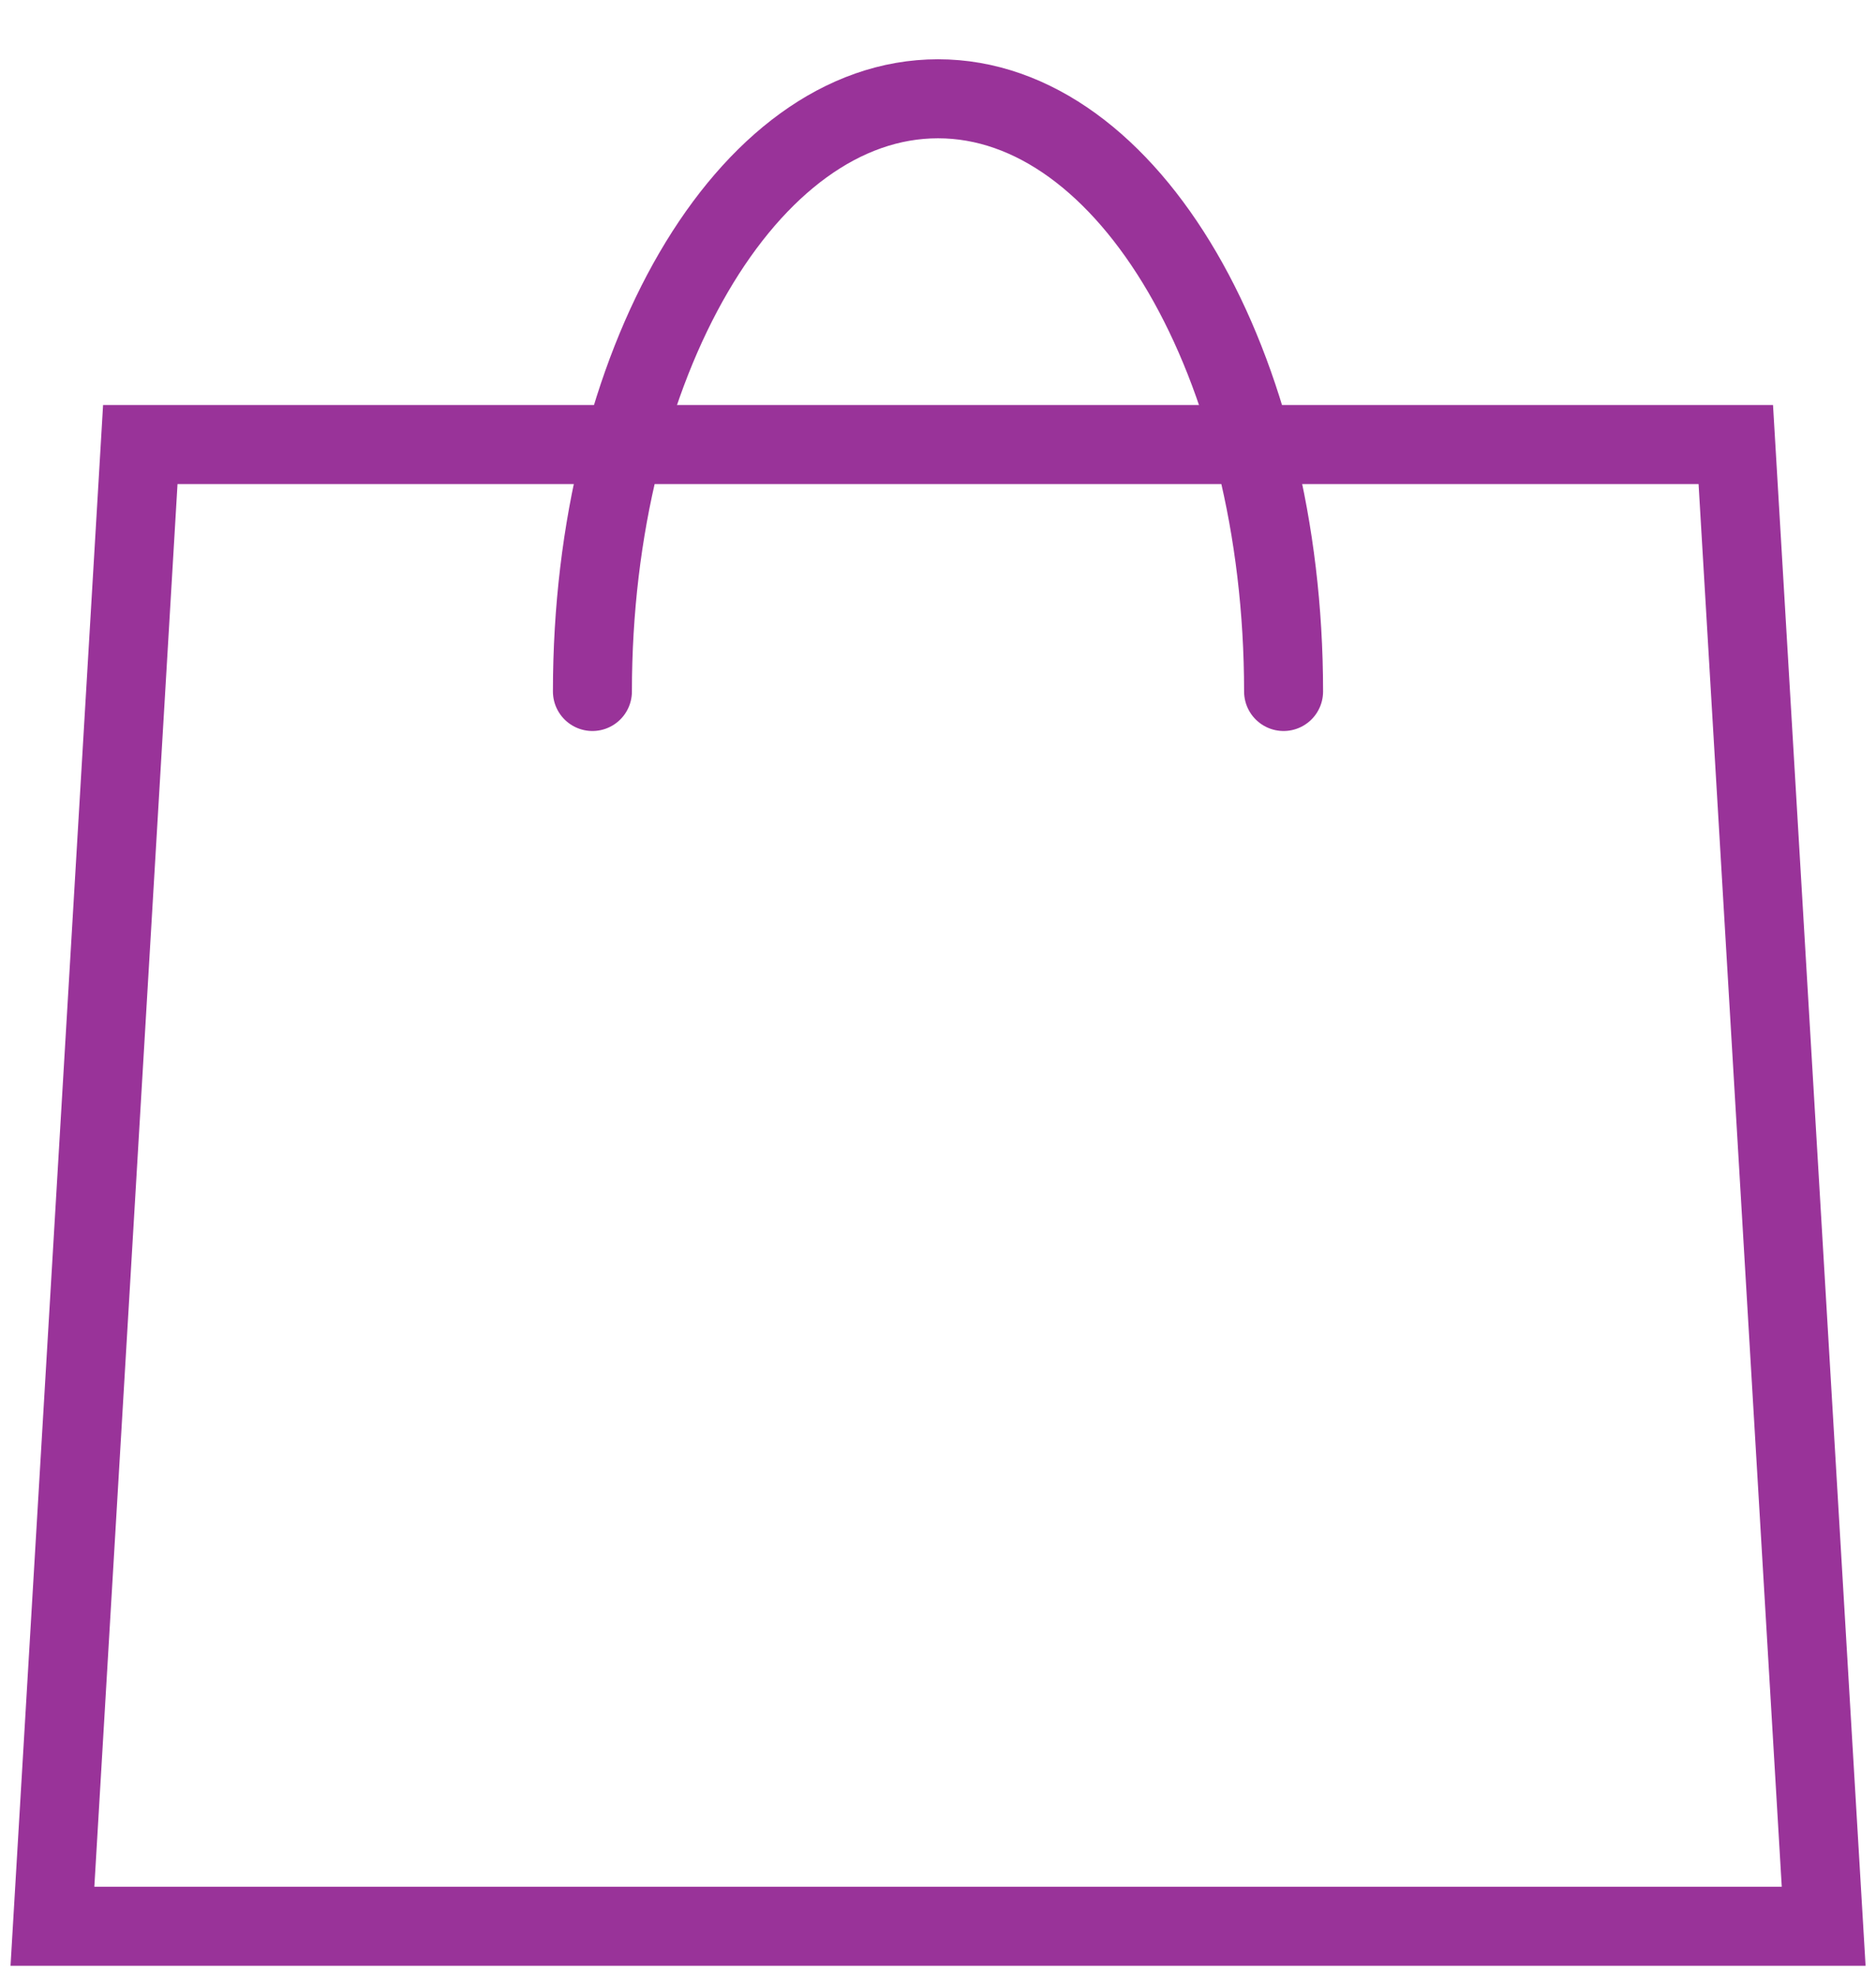
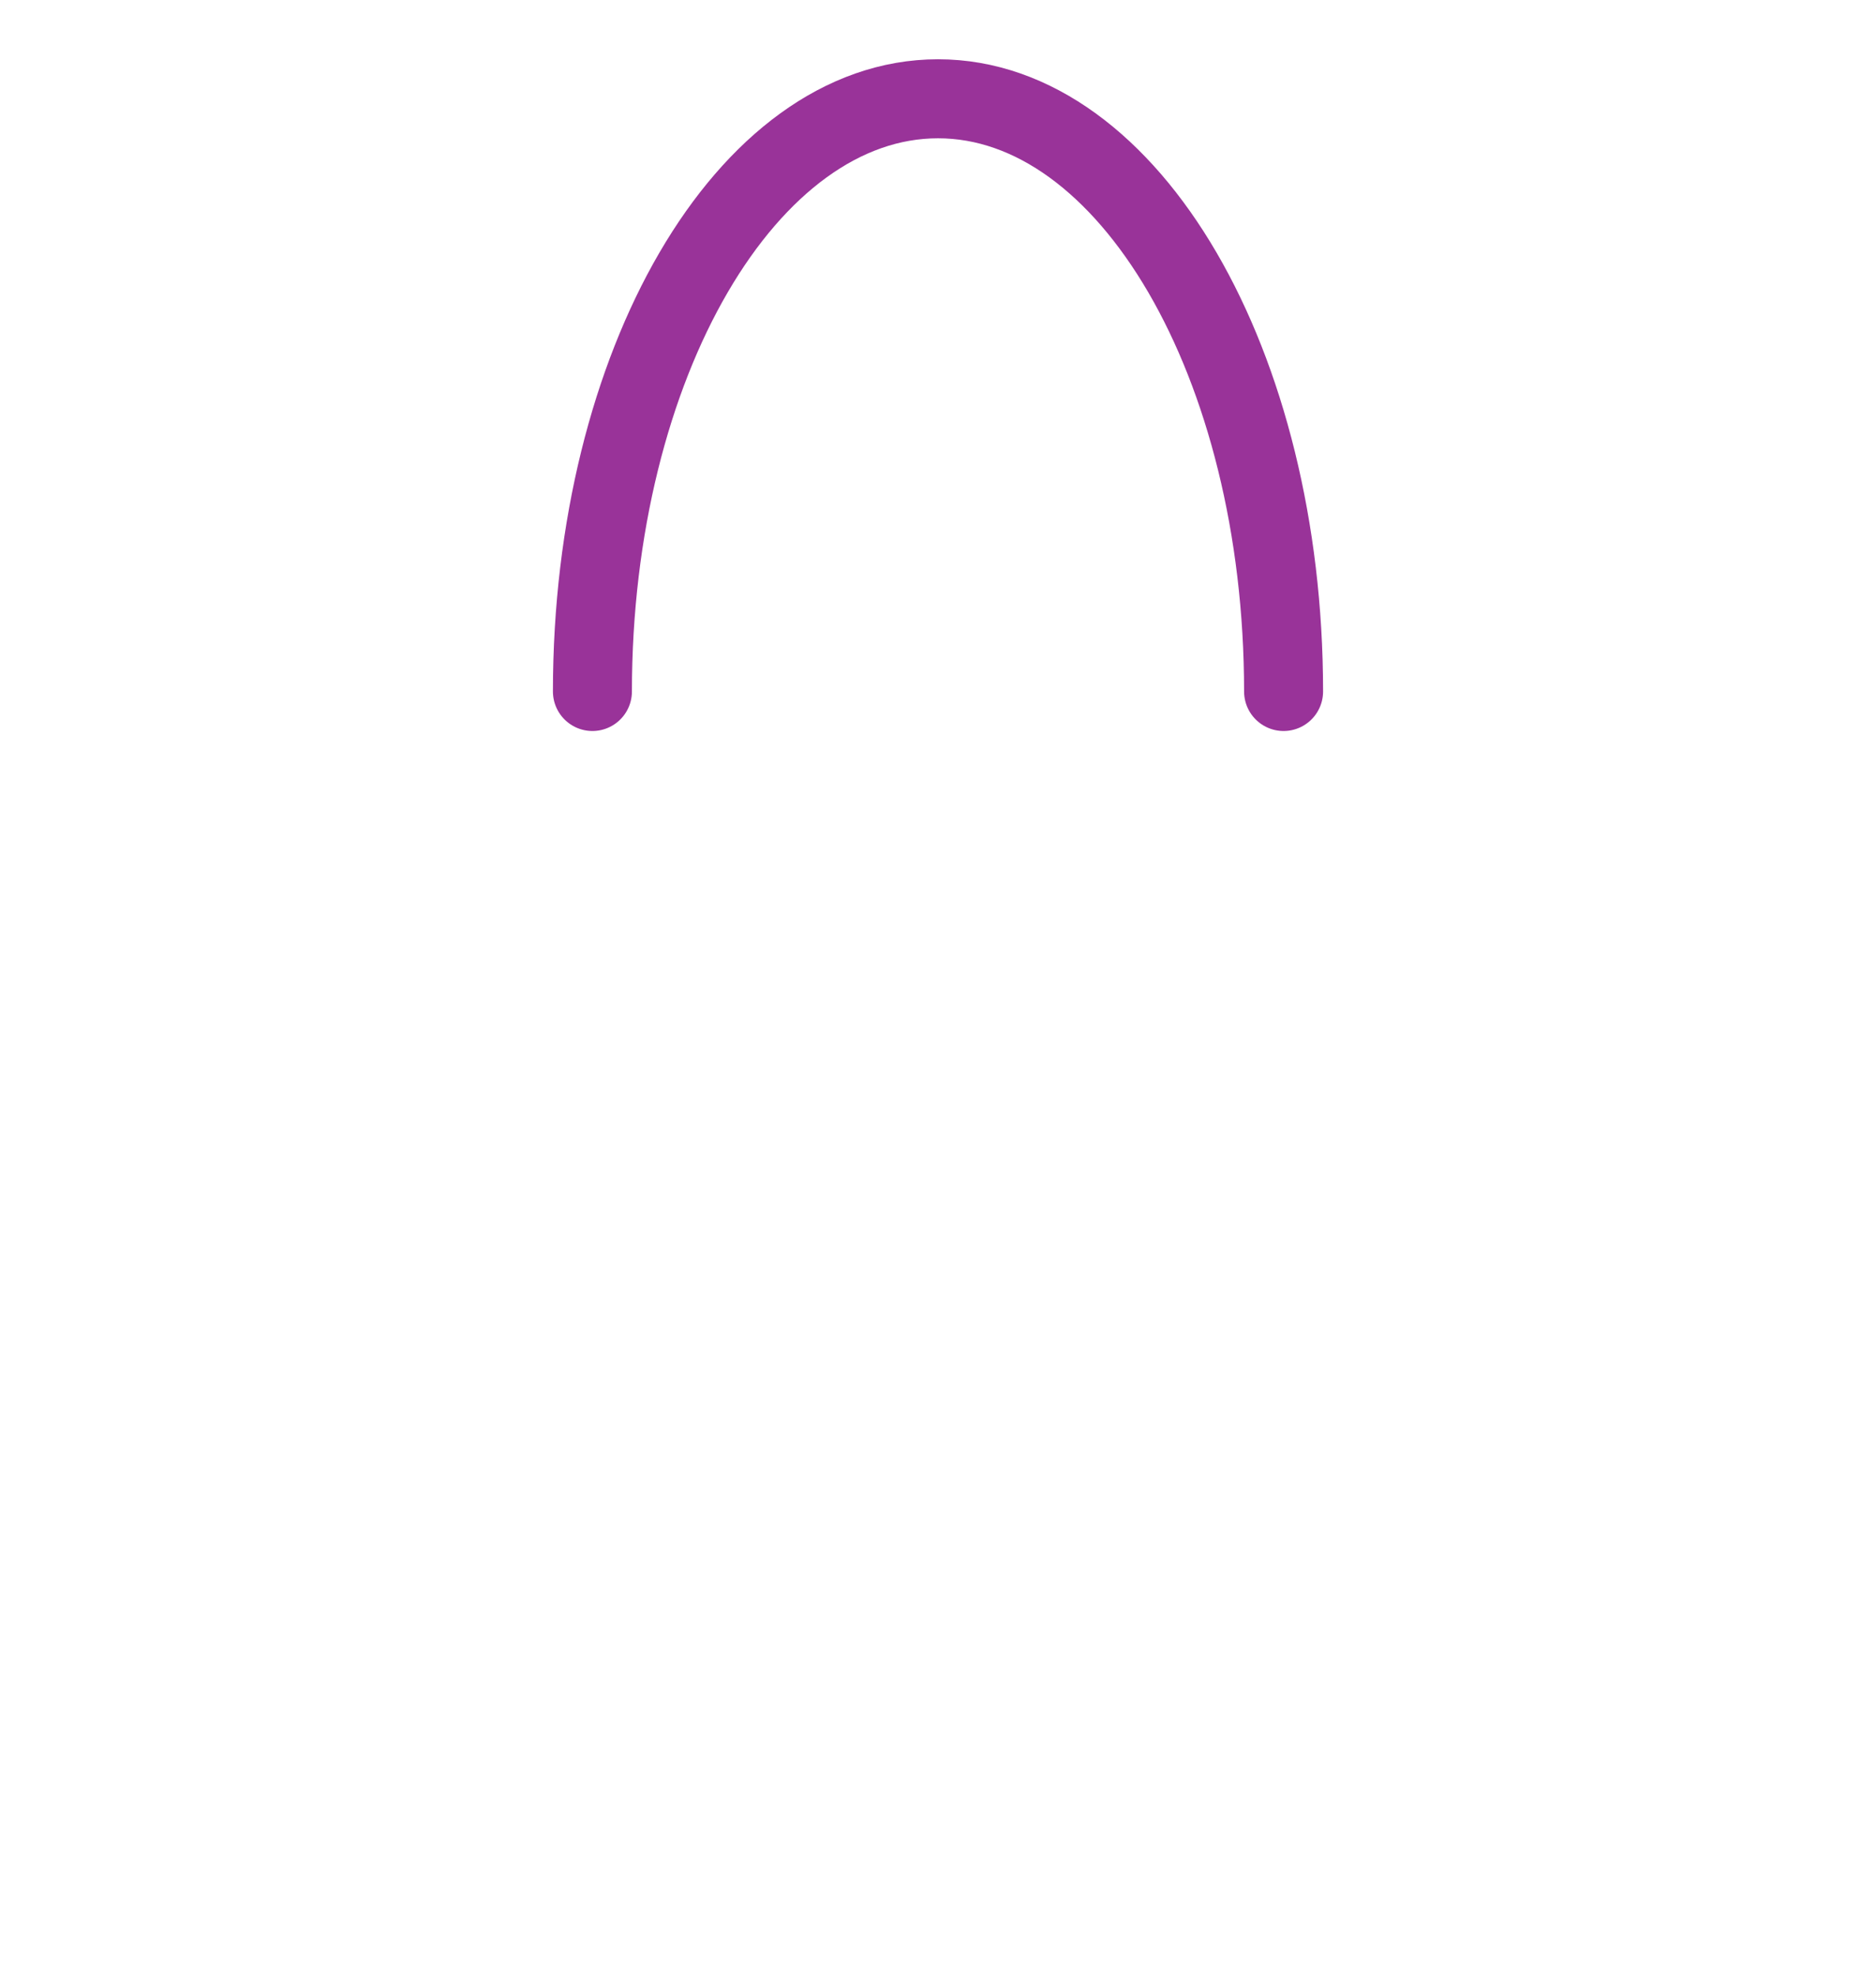
<svg xmlns="http://www.w3.org/2000/svg" width="100%" height="100%" viewBox="0 0 19 20">
  <g fill="none" stroke="#939" stroke-width="0.8">
-     <path d="M1.421 4.5H17.58l.89 15H.531l.89-15z" />
    <path d="M13 7c0-3.314-1.567-6-3.5-6S6 3.686 6 7" stroke-linecap="round" />
  </g>
</svg>